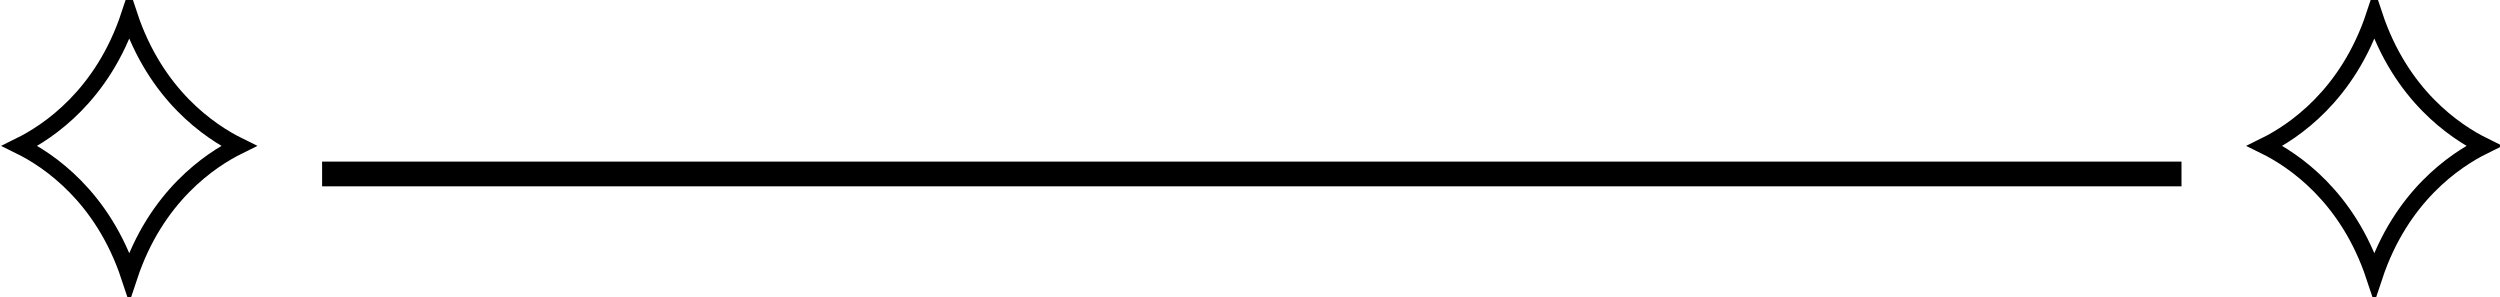
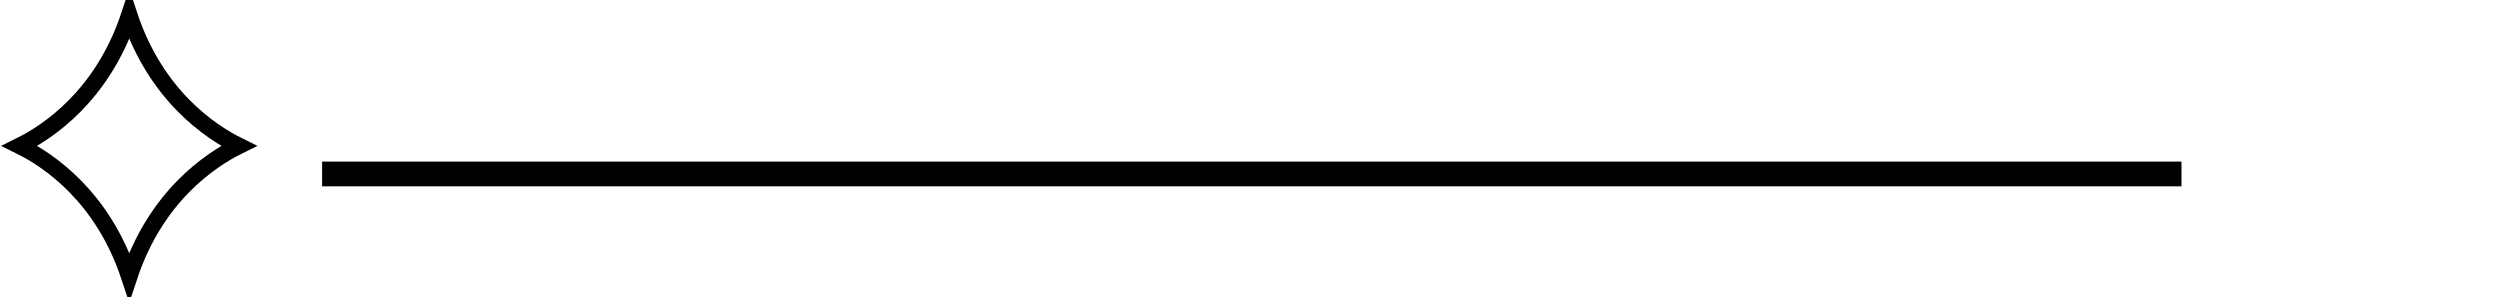
<svg xmlns="http://www.w3.org/2000/svg" width="303" height="36" viewBox="0 0 303 36" fill="none">
  <path d="M39.039 21.084C40.868 21.084 190.04 21.084 264.397 21.084" stroke="black" stroke-width="3" />
-   <path d="M301.046 17.68C297.55 19.403 290.995 23.803 287.769 33.513C284.543 23.805 277.987 19.403 274.491 17.68C277.987 15.957 284.543 11.557 287.769 1.847C290.995 11.557 297.549 15.957 301.046 17.68ZM273.678 18.059L273.678 18.059L273.678 18.059ZM301.86 18.059C301.86 18.059 301.859 18.059 301.859 18.059C301.859 18.059 301.859 18.059 301.86 18.059L301.86 18.059Z" stroke="black" stroke-width="2" />
  <path d="M28.945 17.68C25.449 19.403 18.893 23.803 15.667 33.513C12.441 23.805 5.886 19.403 2.39 17.68C5.886 15.957 12.441 11.557 15.667 1.847C18.893 11.557 25.447 15.957 28.945 17.68ZM1.576 18.059L1.577 18.059L1.576 18.059ZM29.758 18.059C29.758 18.059 29.758 18.059 29.758 18.059C29.758 18.059 29.758 18.059 29.758 18.059L29.758 18.059Z" stroke="black" stroke-width="2" />
</svg>